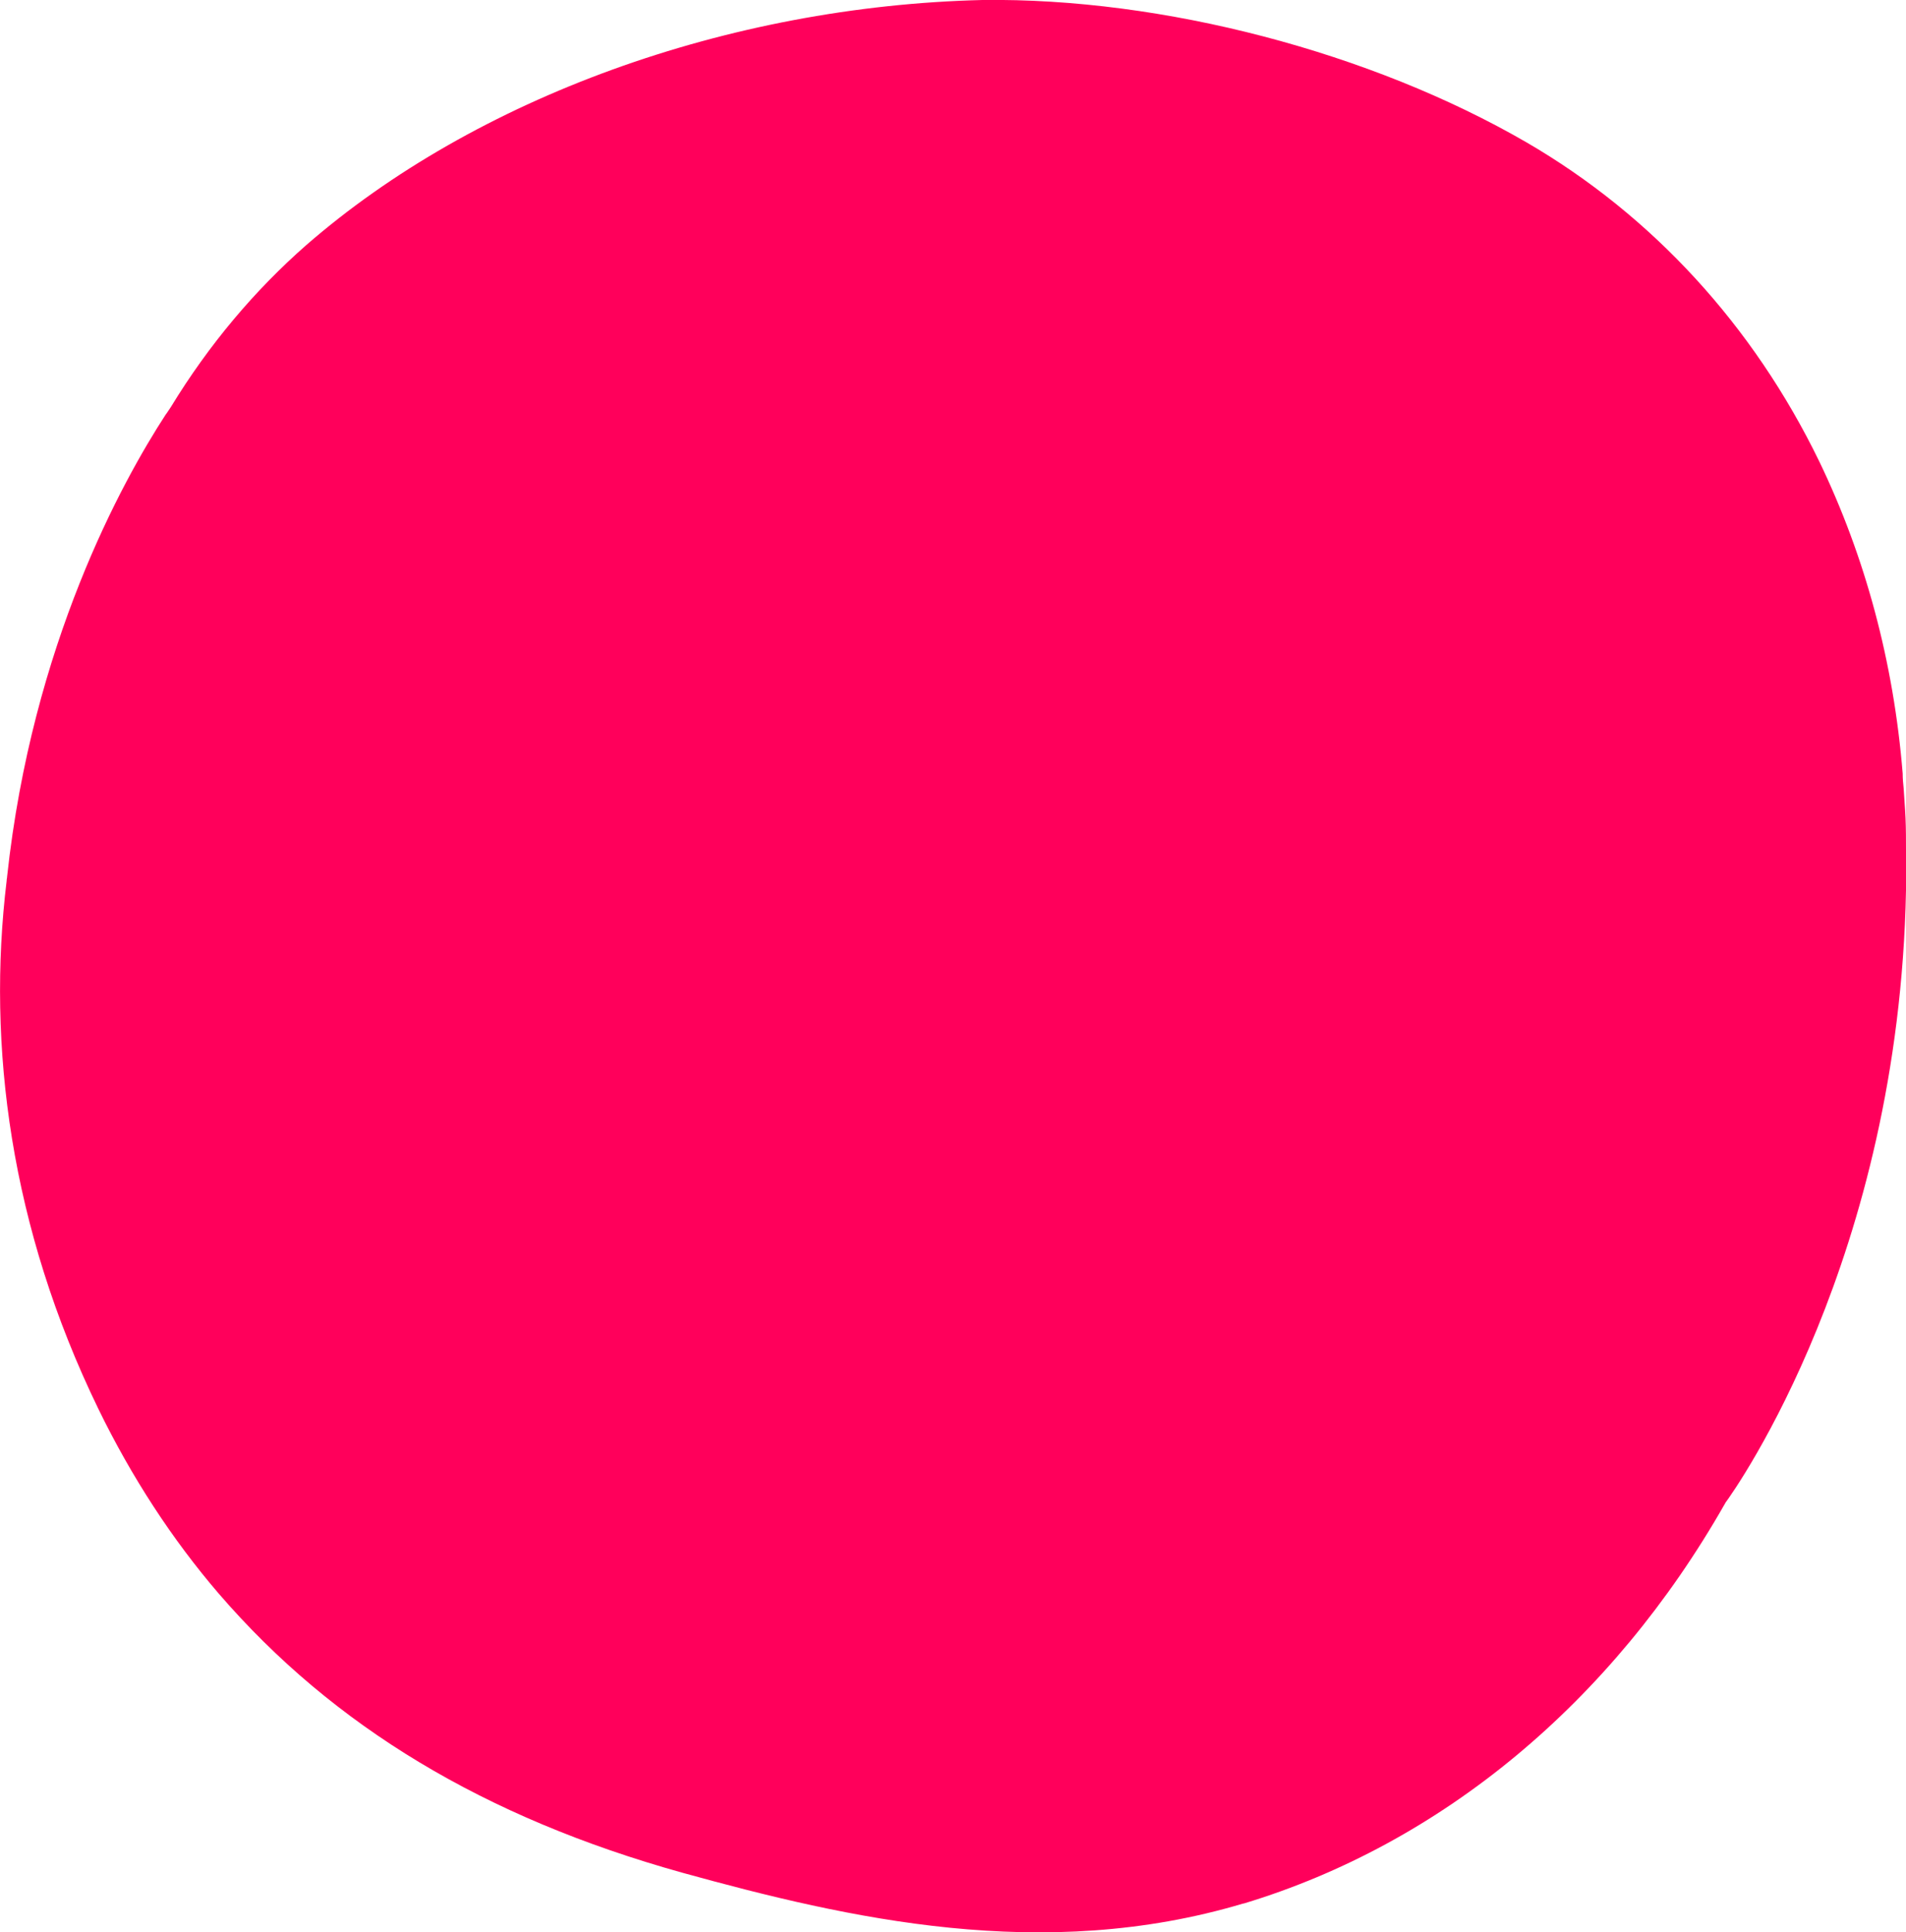
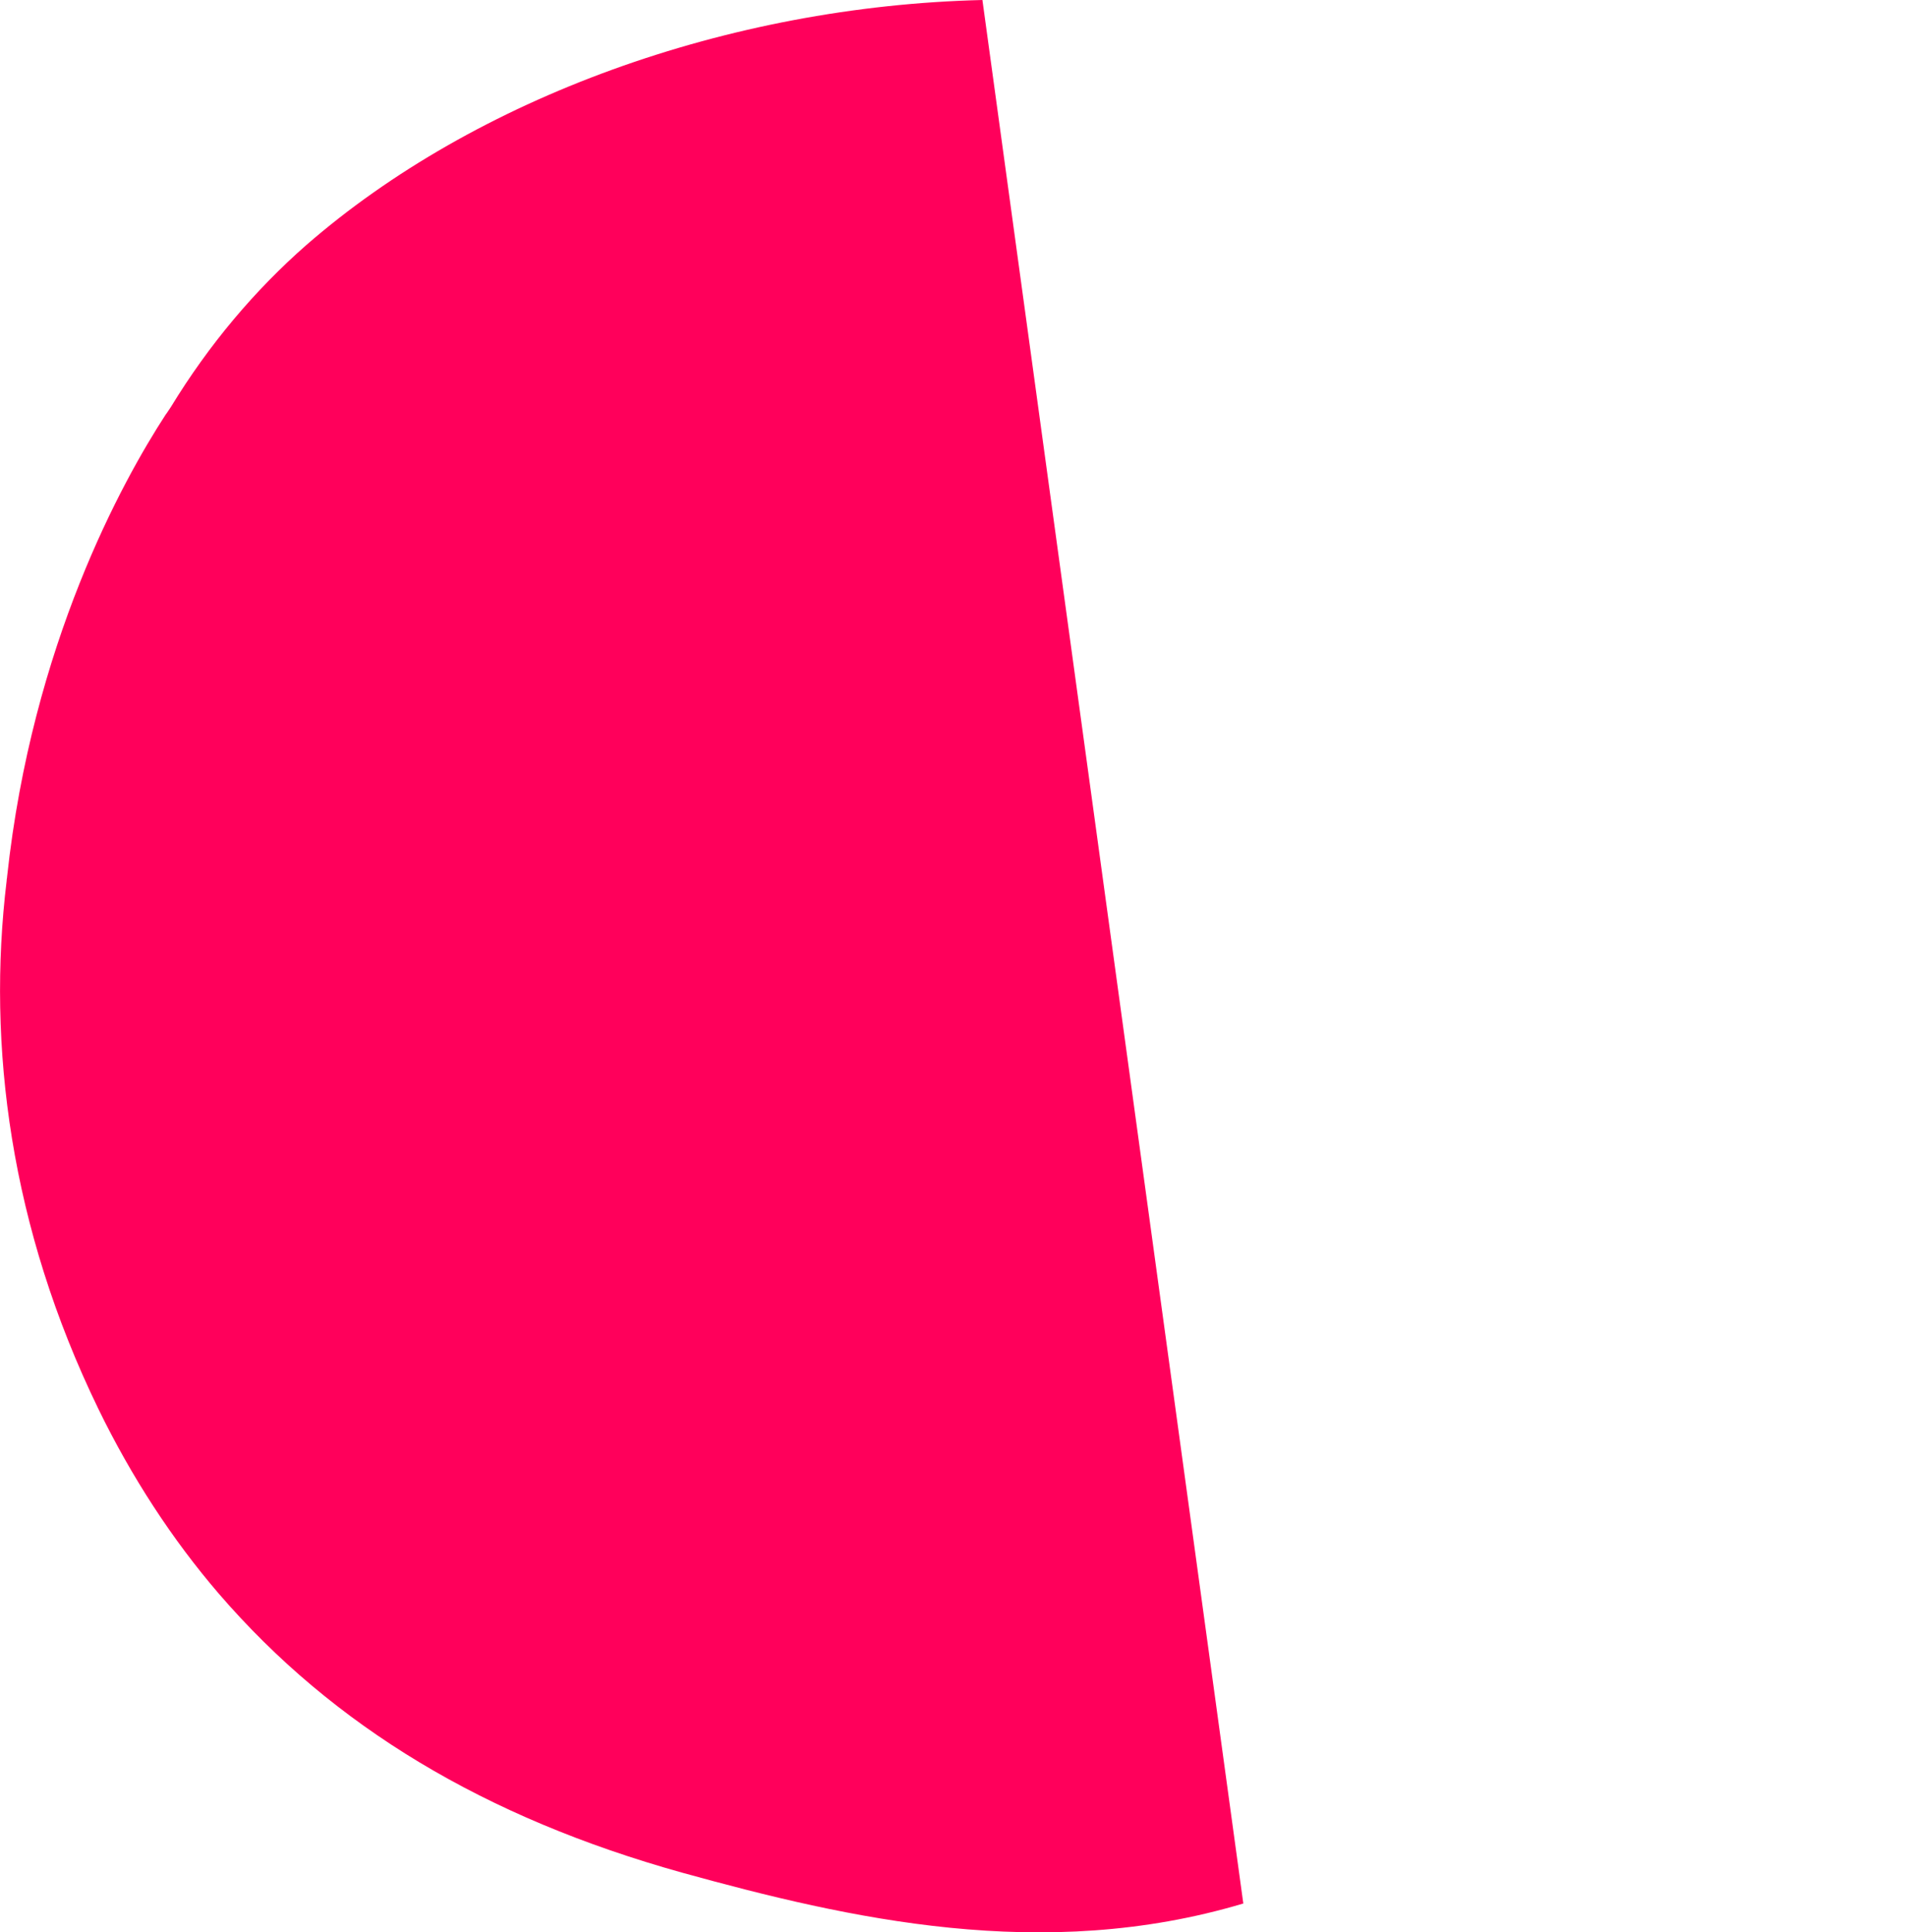
<svg xmlns="http://www.w3.org/2000/svg" id="Layer_1" data-name="Layer 1" version="1.1" viewBox="0 0 40.18 40.71">
  <defs>
    <style>
      .cls-1 {
        fill: #ff005b;
        stroke-width: 0px;
      }
    </style>
  </defs>
-   <path class="cls-1" d="M26.21,40.11c-4.22,1.26-8.32.32-11.83-.65-4.16-1.16-7.35-3.08-9.76-5.87-.99-1.15-1.85-2.47-2.55-3.91C.22,25.87-.28,22.04.14,18.56c0-.04.01-.06.01-.09.53-4.9,2.43-8.33,3.34-9.73.04-.05.08-.12.11-.16.81-1.33,1.78-2.47,2.85-3.41C10.02,2.06,15.35.13,20.71,0c3.8-.05,8.19,1.1,11.47,3,2.65,1.54,4.78,3.86,6.17,6.72.97,2.01,1.57,4.23,1.76,6.58,0,.11.01.21.02.31.01.18.03.4.04.63.01.23.01.46.01.69,0,.28,0,.55,0,.83-.15,7.74-3.58,12.6-3.81,12.91,0,.01-.01.02-.01.02-2.38,4.18-5.97,7.16-10.14,8.42Z" />
+   <path class="cls-1" d="M26.21,40.11c-4.22,1.26-8.32.32-11.83-.65-4.16-1.16-7.35-3.08-9.76-5.87-.99-1.15-1.85-2.47-2.55-3.91C.22,25.87-.28,22.04.14,18.56c0-.04.01-.06.01-.09.53-4.9,2.43-8.33,3.34-9.73.04-.05.08-.12.11-.16.81-1.33,1.78-2.47,2.85-3.41C10.02,2.06,15.35.13,20.71,0Z" />
</svg>